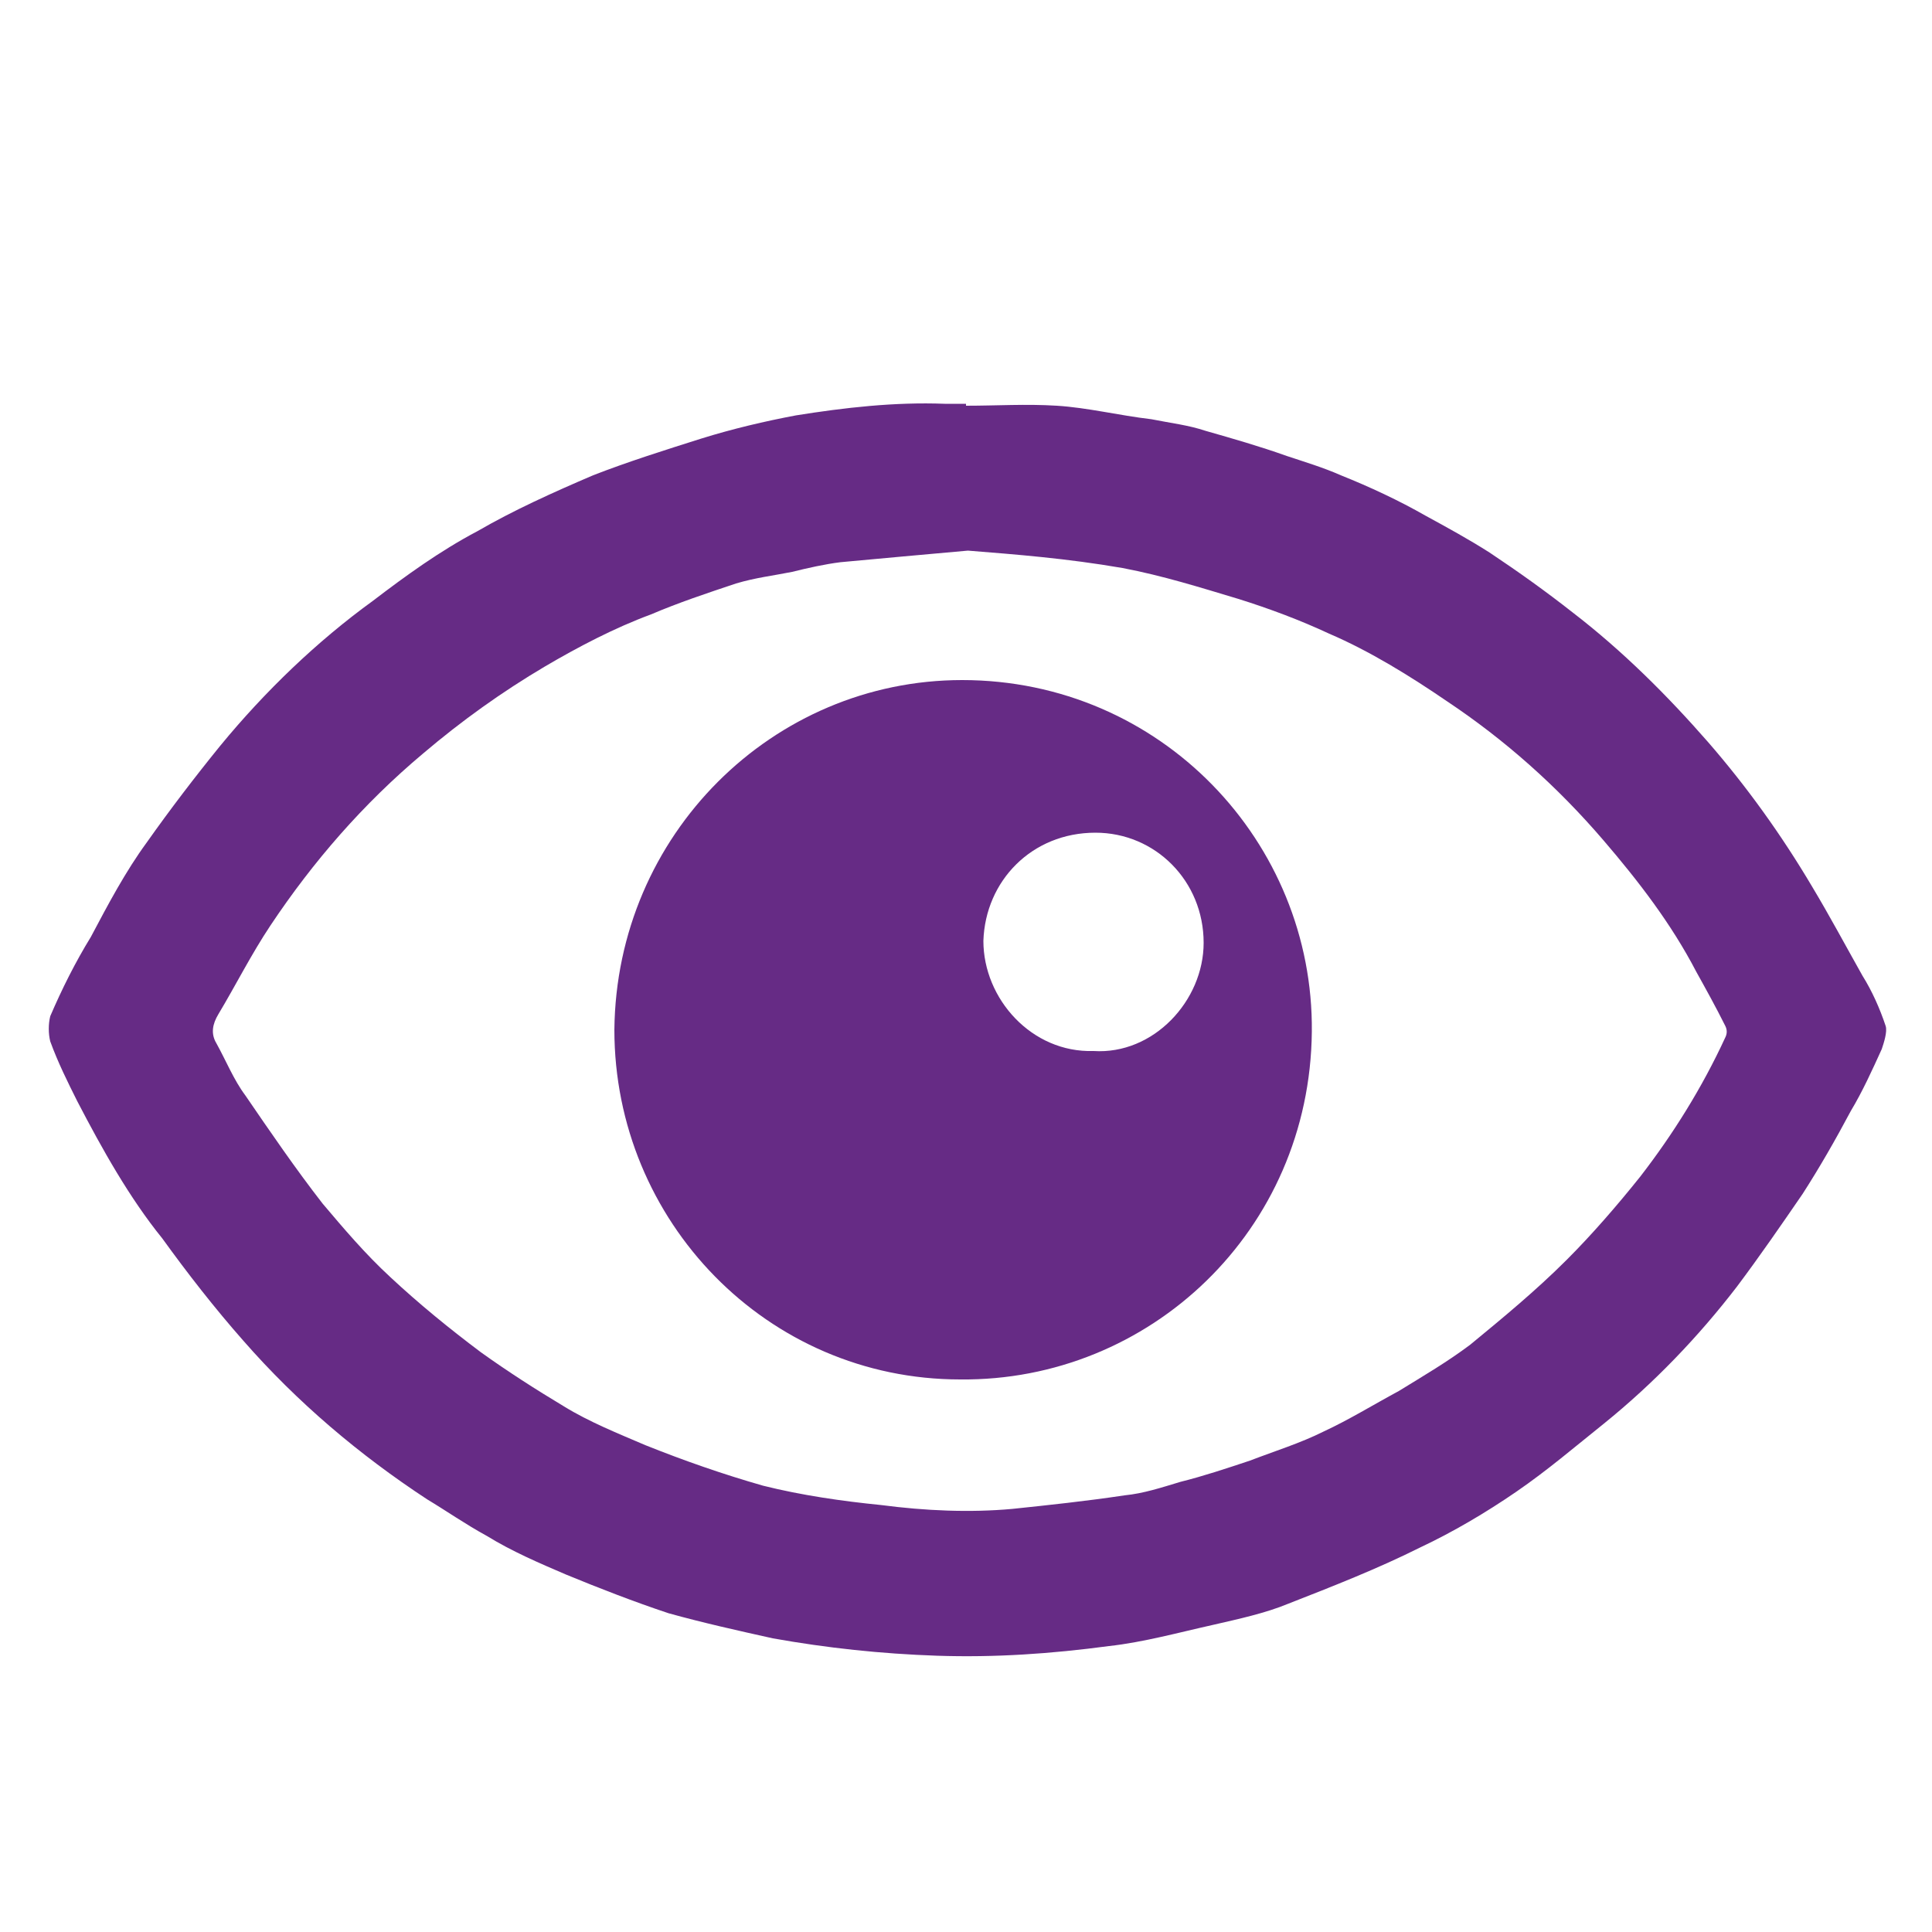
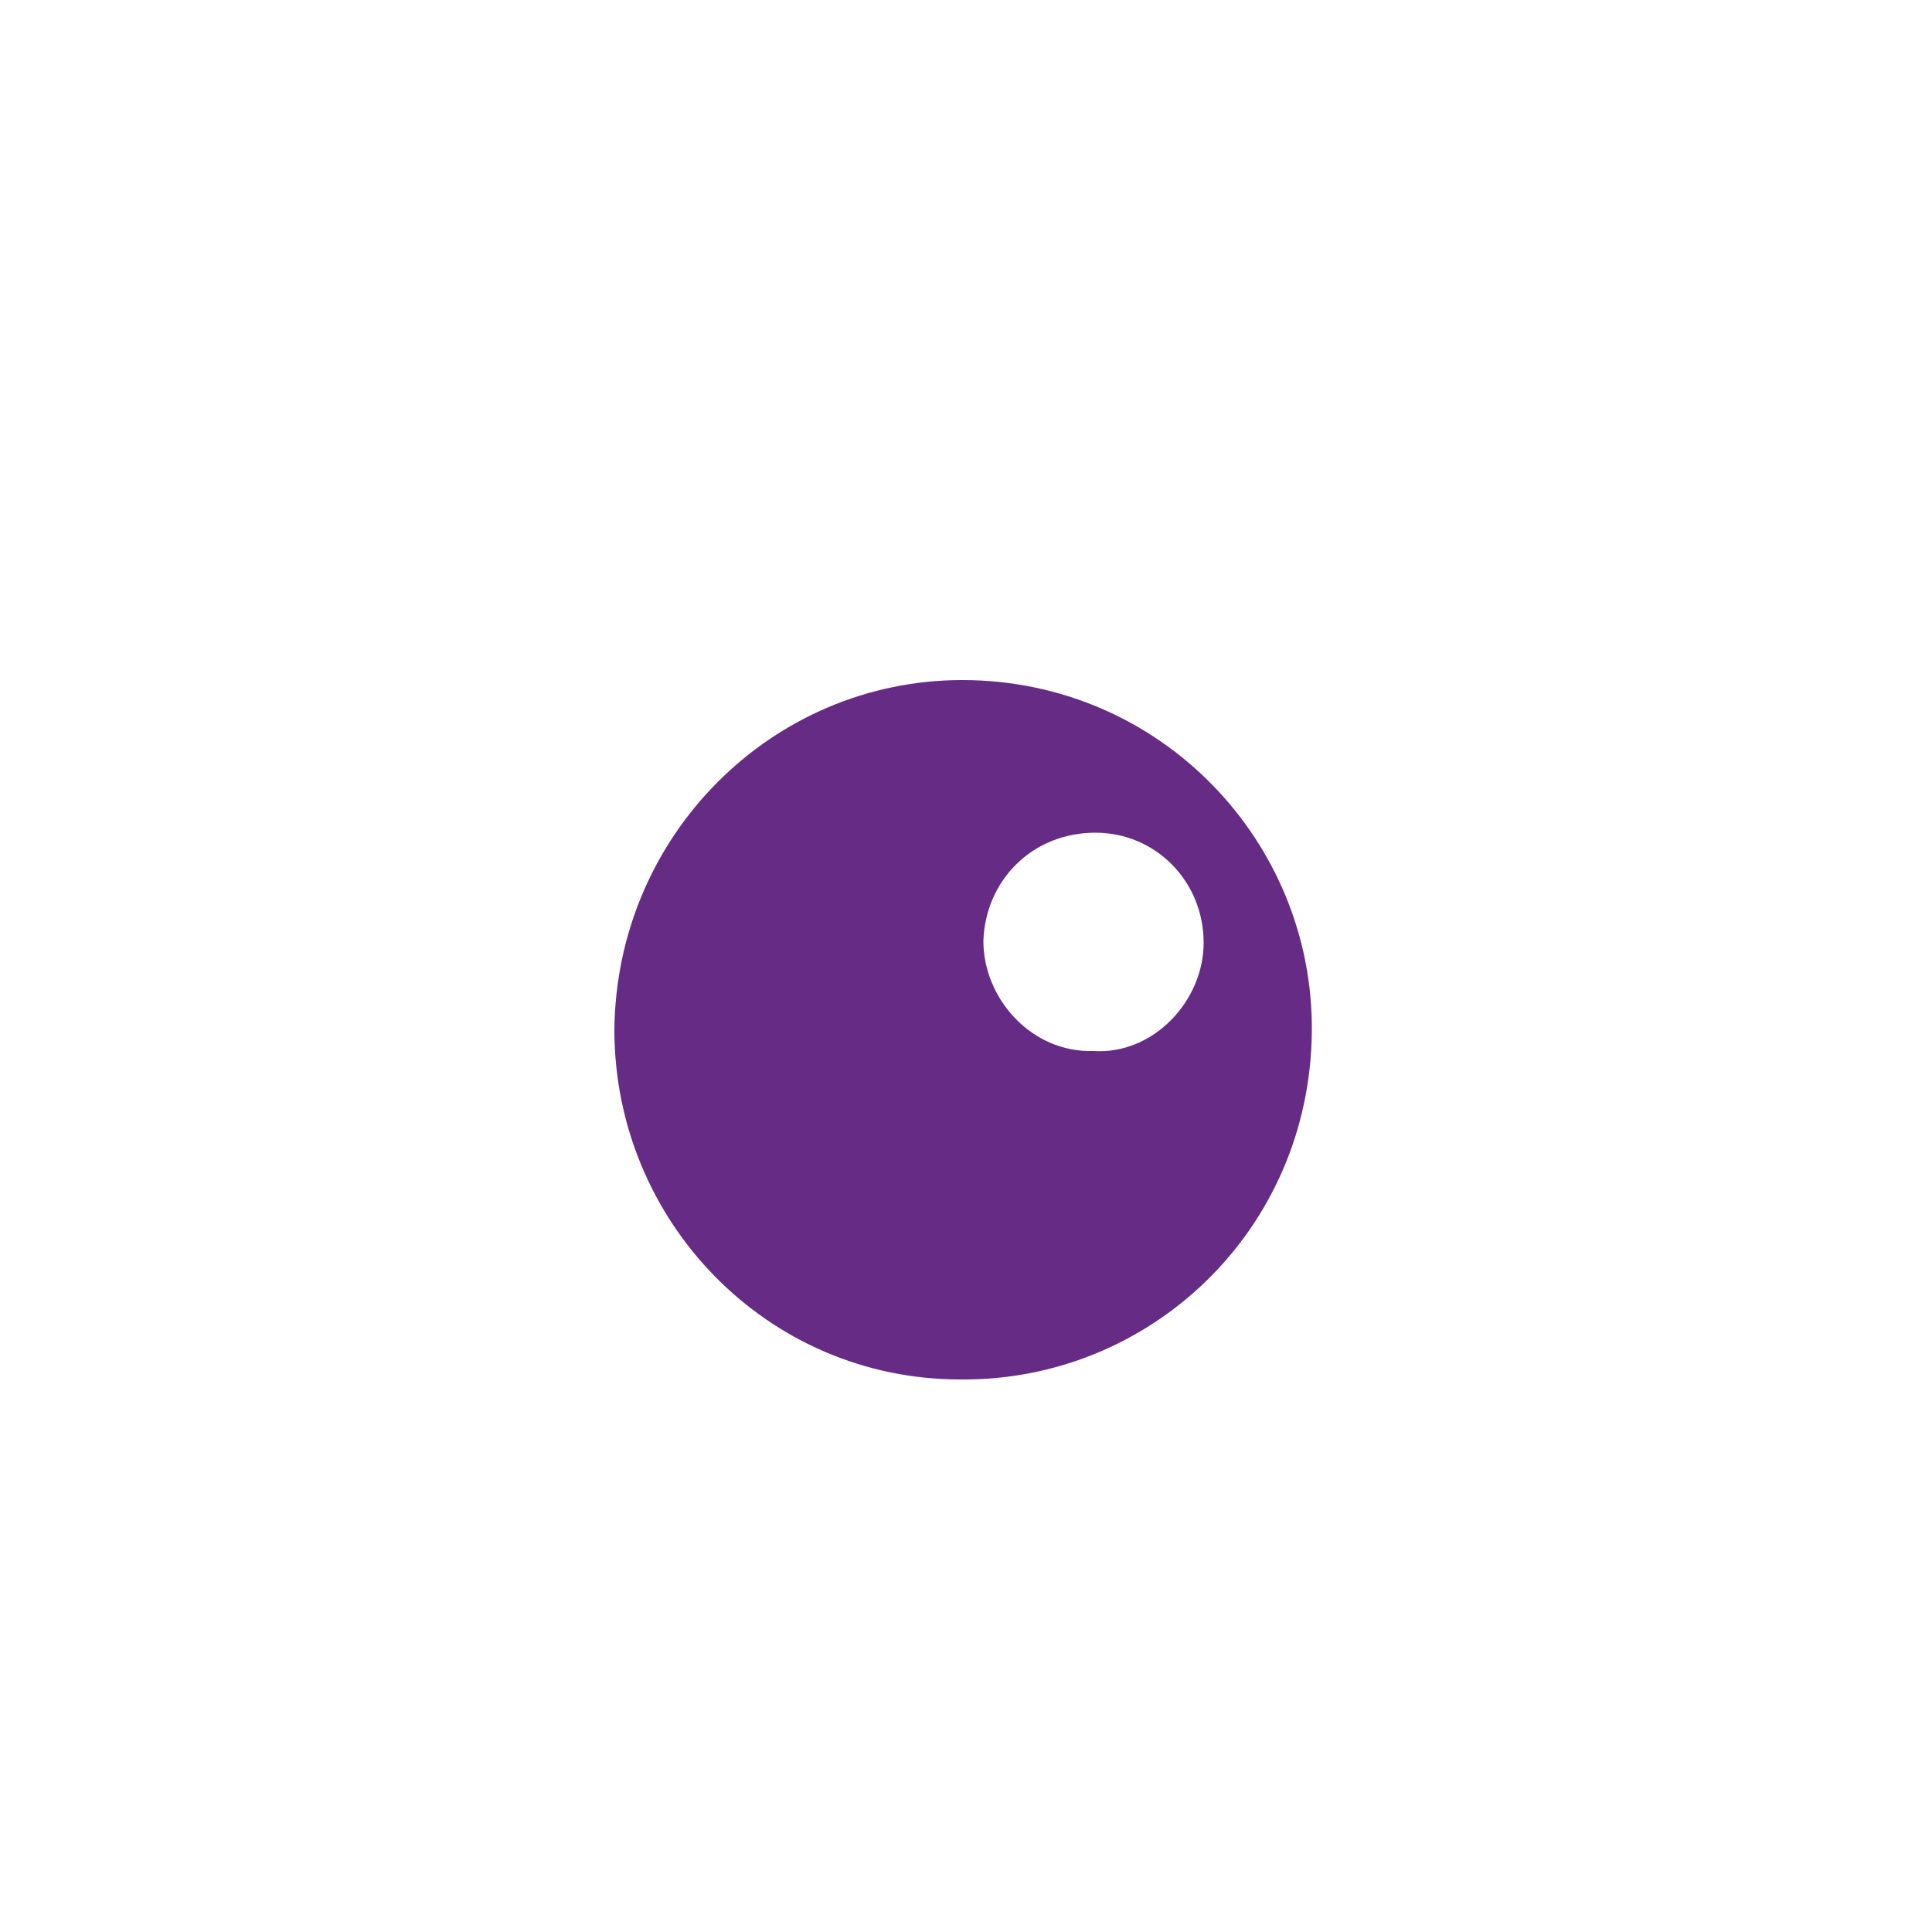
<svg xmlns="http://www.w3.org/2000/svg" version="1.0" id="Ebene_1" x="0px" y="0px" viewBox="0 0 100 100" style="enable-background:new 0 0 100 100;" xml:space="preserve">
  <style type="text/css">
	.st0{fill:#662B85;}
</style>
  <g>
-     <path class="st0" d="M50.1,28.5c-2.3,0.2-4.4,0.4-6.6,0.6c-0.8,0.1-1.7,0.3-2.5,0.5c-1,0.2-1.9,0.3-2.9,0.6c-1.5,0.5-3,1-4.4,1.6   c-1.9,0.7-3.8,1.7-5.5,2.7c-2.2,1.3-4.3,2.8-6.3,4.5c-3.1,2.6-5.7,5.6-7.9,8.9c-1,1.5-1.8,3.1-2.7,4.6c-0.3,0.5-0.4,1-0.1,1.5   c0.5,0.9,0.9,1.9,1.5,2.7c1.3,1.9,2.6,3.8,4,5.6c1.1,1.3,2.2,2.6,3.5,3.8c1.5,1.4,3.1,2.7,4.7,3.9c1.4,1,2.8,1.9,4.3,2.8   c1.3,0.8,2.8,1.4,4.2,2c2,0.8,4,1.5,6.1,2.1c2,0.5,4.1,0.8,6.1,1c2.3,0.3,4.6,0.4,6.8,0.2c1.9-0.2,3.8-0.4,5.8-0.7   c1-0.1,1.9-0.4,2.9-0.7c1.2-0.3,2.4-0.7,3.6-1.1c1.3-0.5,2.6-0.9,3.8-1.5c1.3-0.6,2.6-1.4,3.9-2.1c1.3-0.8,2.5-1.5,3.7-2.4   c1.7-1.4,3.4-2.8,5-4.4c1.3-1.3,2.6-2.8,3.8-4.3c1.7-2.2,3.2-4.6,4.4-7.2c0.1-0.2,0.1-0.4,0-0.6c-0.5-1-1-1.9-1.5-2.8   c-1.3-2.5-3-4.7-4.8-6.8c-2.4-2.8-5.1-5.2-8.1-7.2c-1.9-1.3-4-2.6-6.1-3.5c-1.5-0.7-3.1-1.3-4.7-1.8c-2-0.6-3.9-1.2-6-1.6   C55.2,28.9,52.6,28.7,50.1,28.5 M50,21c1.6,0,3.1-0.1,4.7,0c1.6,0.1,3.2,0.5,4.9,0.7c1,0.2,1.9,0.3,2.8,0.6   c1.4,0.4,2.8,0.8,4.2,1.3c0.9,0.3,1.9,0.6,2.8,1c1.5,0.6,3,1.3,4.4,2.1c1.1,0.6,2.2,1.2,3.3,1.9c1.5,1,2.9,2,4.3,3.1   c2.6,2,4.9,4.3,7,6.7c2,2.3,3.8,4.8,5.4,7.5c0.9,1.5,1.7,3,2.6,4.6c0.5,0.8,0.9,1.7,1.2,2.6c0.1,0.3-0.1,0.9-0.2,1.2   c-0.5,1.1-1,2.2-1.6,3.2c-0.8,1.5-1.6,2.9-2.5,4.3c-1.1,1.6-2.2,3.2-3.4,4.8c-2,2.6-4.3,5-6.9,7.1c-1.5,1.2-2.9,2.4-4.5,3.5   c-1.6,1.1-3.3,2.1-5,2.9c-2.2,1.1-4.5,2-6.8,2.9c-1.2,0.5-2.6,0.8-3.9,1.1c-1.8,0.4-3.6,0.9-5.4,1.1c-3,0.4-5.9,0.6-8.9,0.5   c-2.9-0.1-5.7-0.4-8.5-0.9c-1.8-0.4-3.6-0.8-5.4-1.3c-1.8-0.6-3.6-1.3-5.3-2c-1.4-0.6-2.8-1.2-4.1-2c-1.1-0.6-2.1-1.3-3.1-1.9   c-3.5-2.3-6.7-5-9.5-8.2c-1.5-1.7-2.9-3.5-4.2-5.3C6.7,62,5.3,59.5,4,57c-0.5-1-1-2-1.4-3.1c-0.1-0.4-0.1-0.9,0-1.3   c0.6-1.4,1.3-2.8,2.1-4.1c0.9-1.7,1.8-3.4,2.9-4.9c1.2-1.7,2.5-3.4,3.8-5c2.3-2.8,5-5.4,7.9-7.5c1.7-1.3,3.5-2.6,5.4-3.6   c1.9-1.1,3.9-2,6-2.9c1.8-0.7,3.7-1.3,5.6-1.9c1.6-0.5,3.3-0.9,4.9-1.2c2.5-0.4,5.1-0.7,7.7-0.6c0.4,0,0.7,0,1.1,0   C50,20.9,50,21,50,21" />
    <path class="st0" d="M56.6,54.4c3.1,0.2,5.7-2.6,5.7-5.6c0-3.2-2.5-5.7-5.6-5.7c-3.3,0-5.7,2.5-5.8,5.6   C50.9,51.7,53.4,54.5,56.6,54.4 M31.8,53.3c0.1-10.1,8.2-18.1,18-18.1c10.3,0,18.2,8.4,18.1,18.2c-0.1,10.3-8.4,18.1-18.2,18   C39.7,71.4,31.8,63.2,31.8,53.3" />
  </g>
</svg>